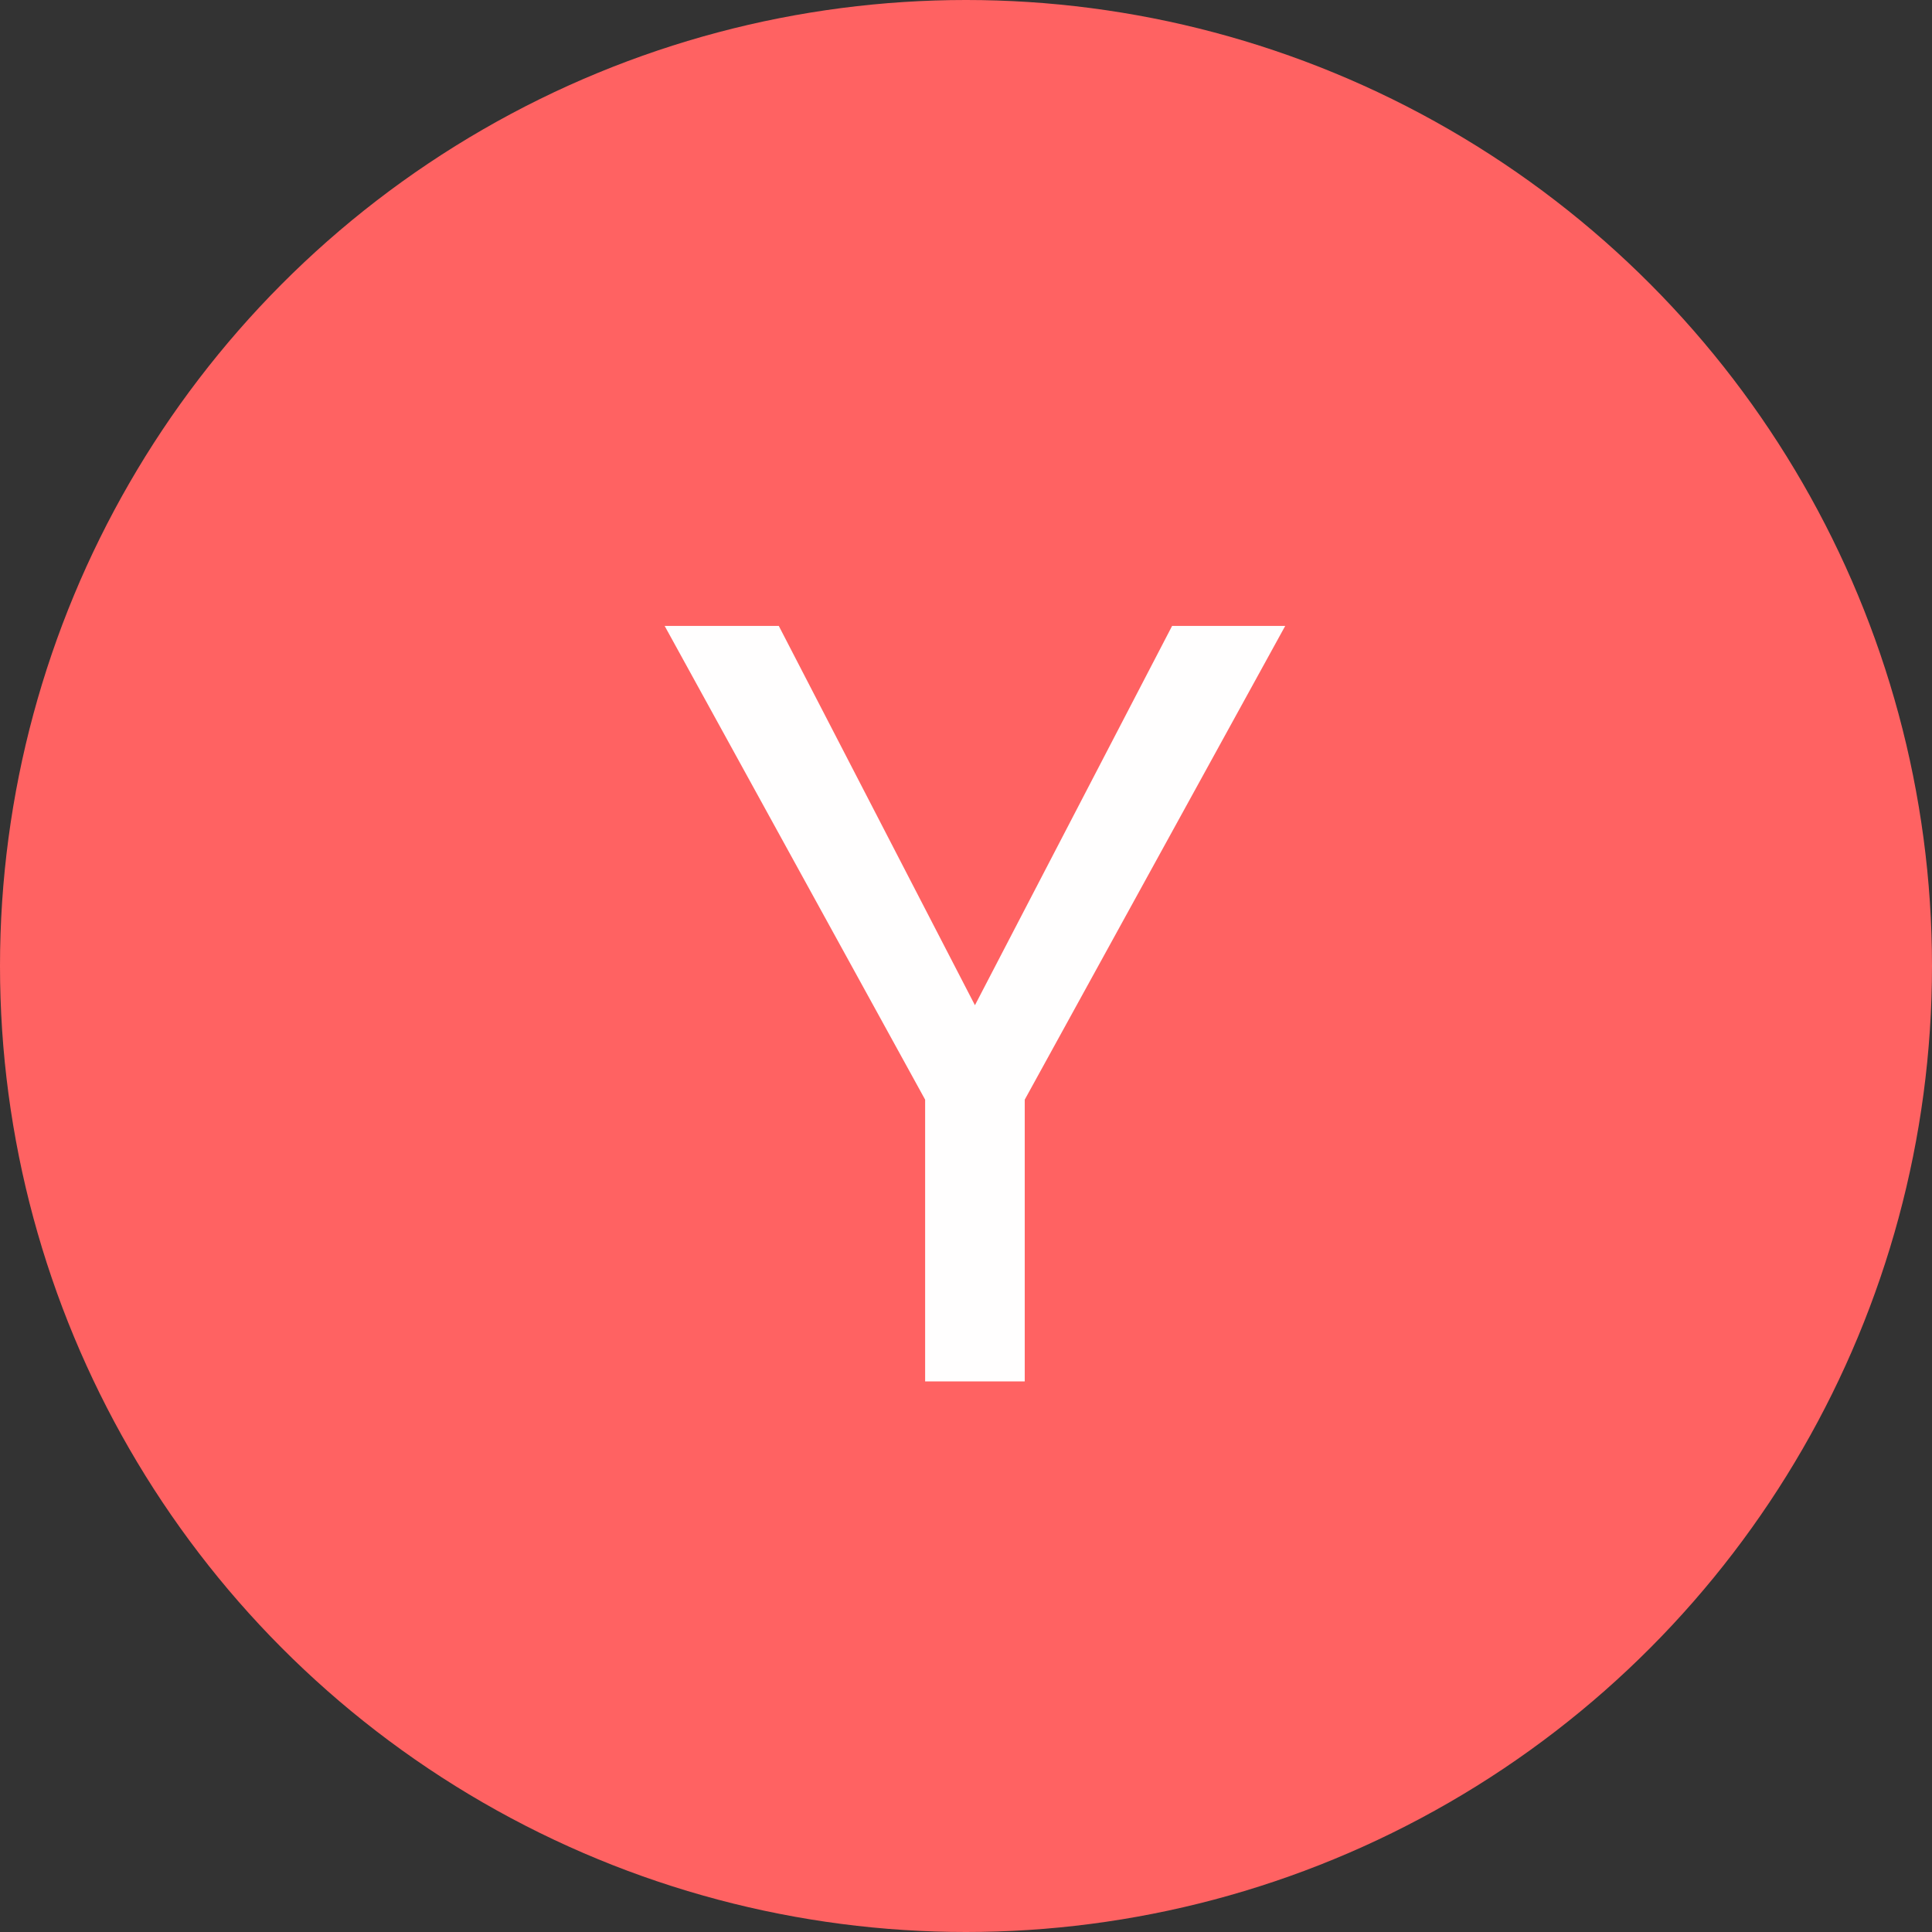
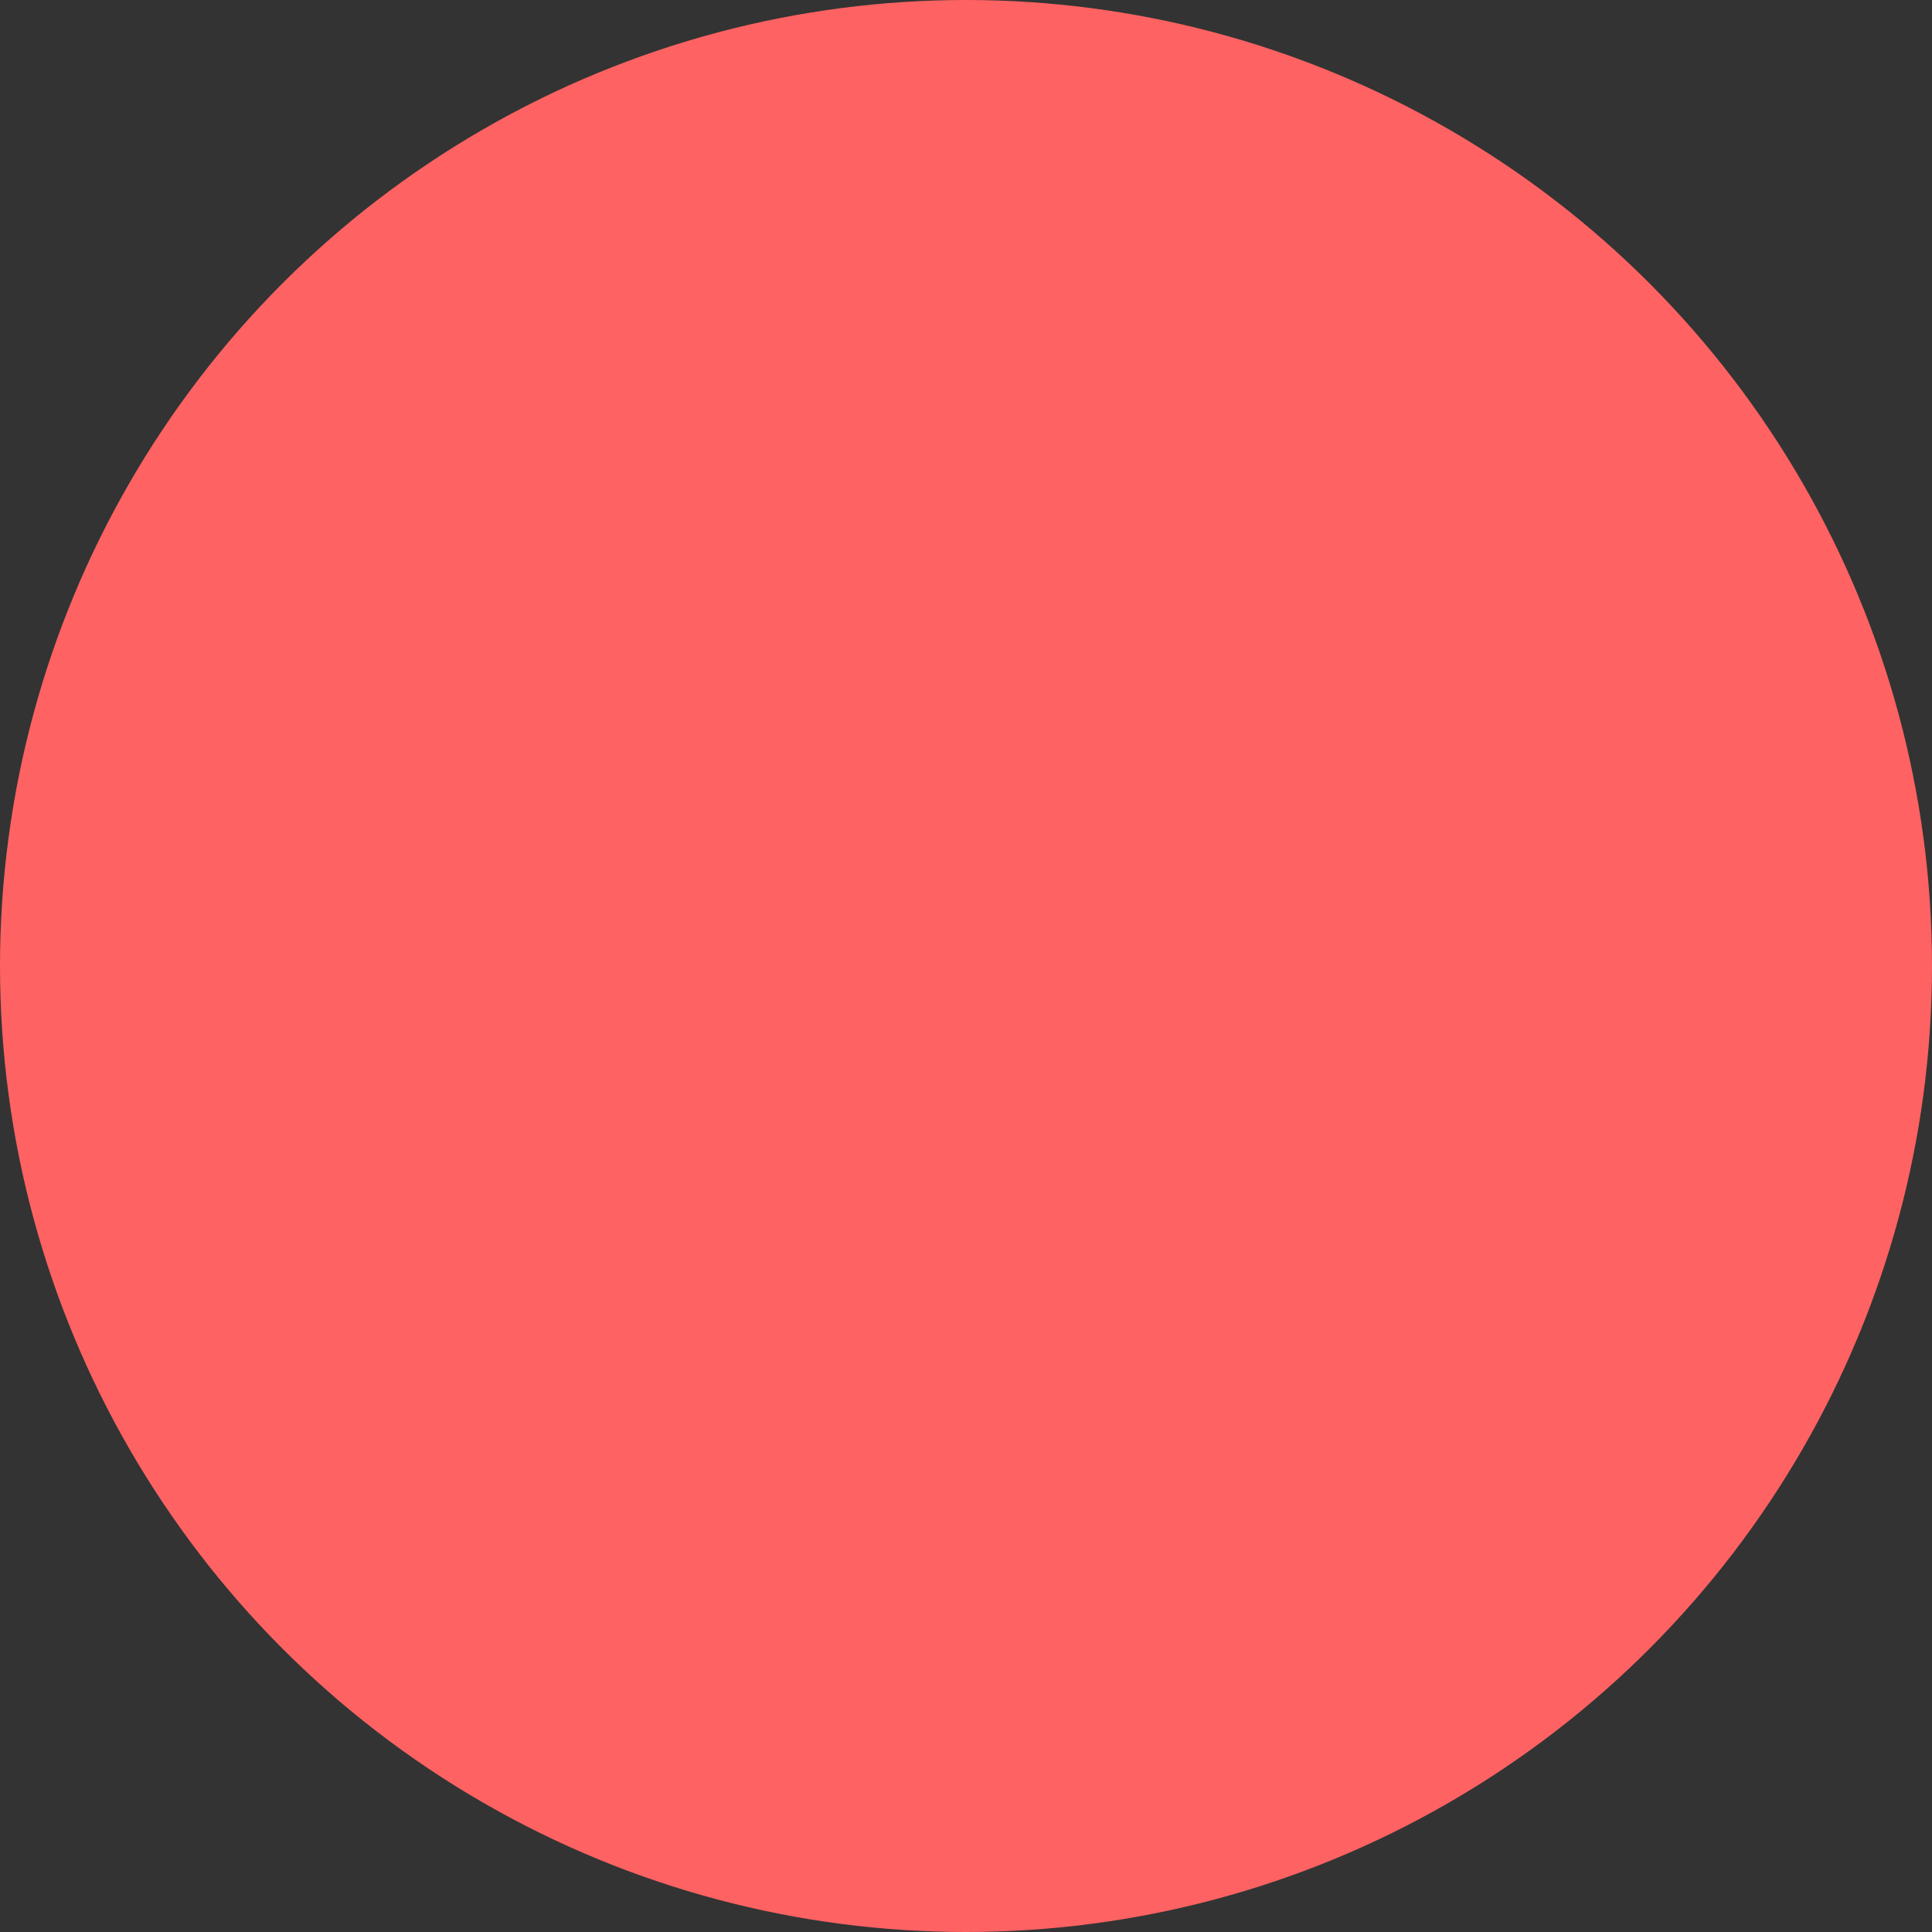
<svg xmlns="http://www.w3.org/2000/svg" width="200" height="200" viewBox="0 0 200 200" fill="none">
  <rect x="0" y="0" width="200" height="200" fill="#333333" stroke="none" />
  <circle cx="100" cy="100" r="100" fill="#FF6262" />
-   <path d="M100.925 104.06L121.335 64.797H133.044L106.081 113.835V143H95.769V113.835L68.806 64.797H80.622L100.925 104.06Z" fill="#FFFEFE" />
</svg>